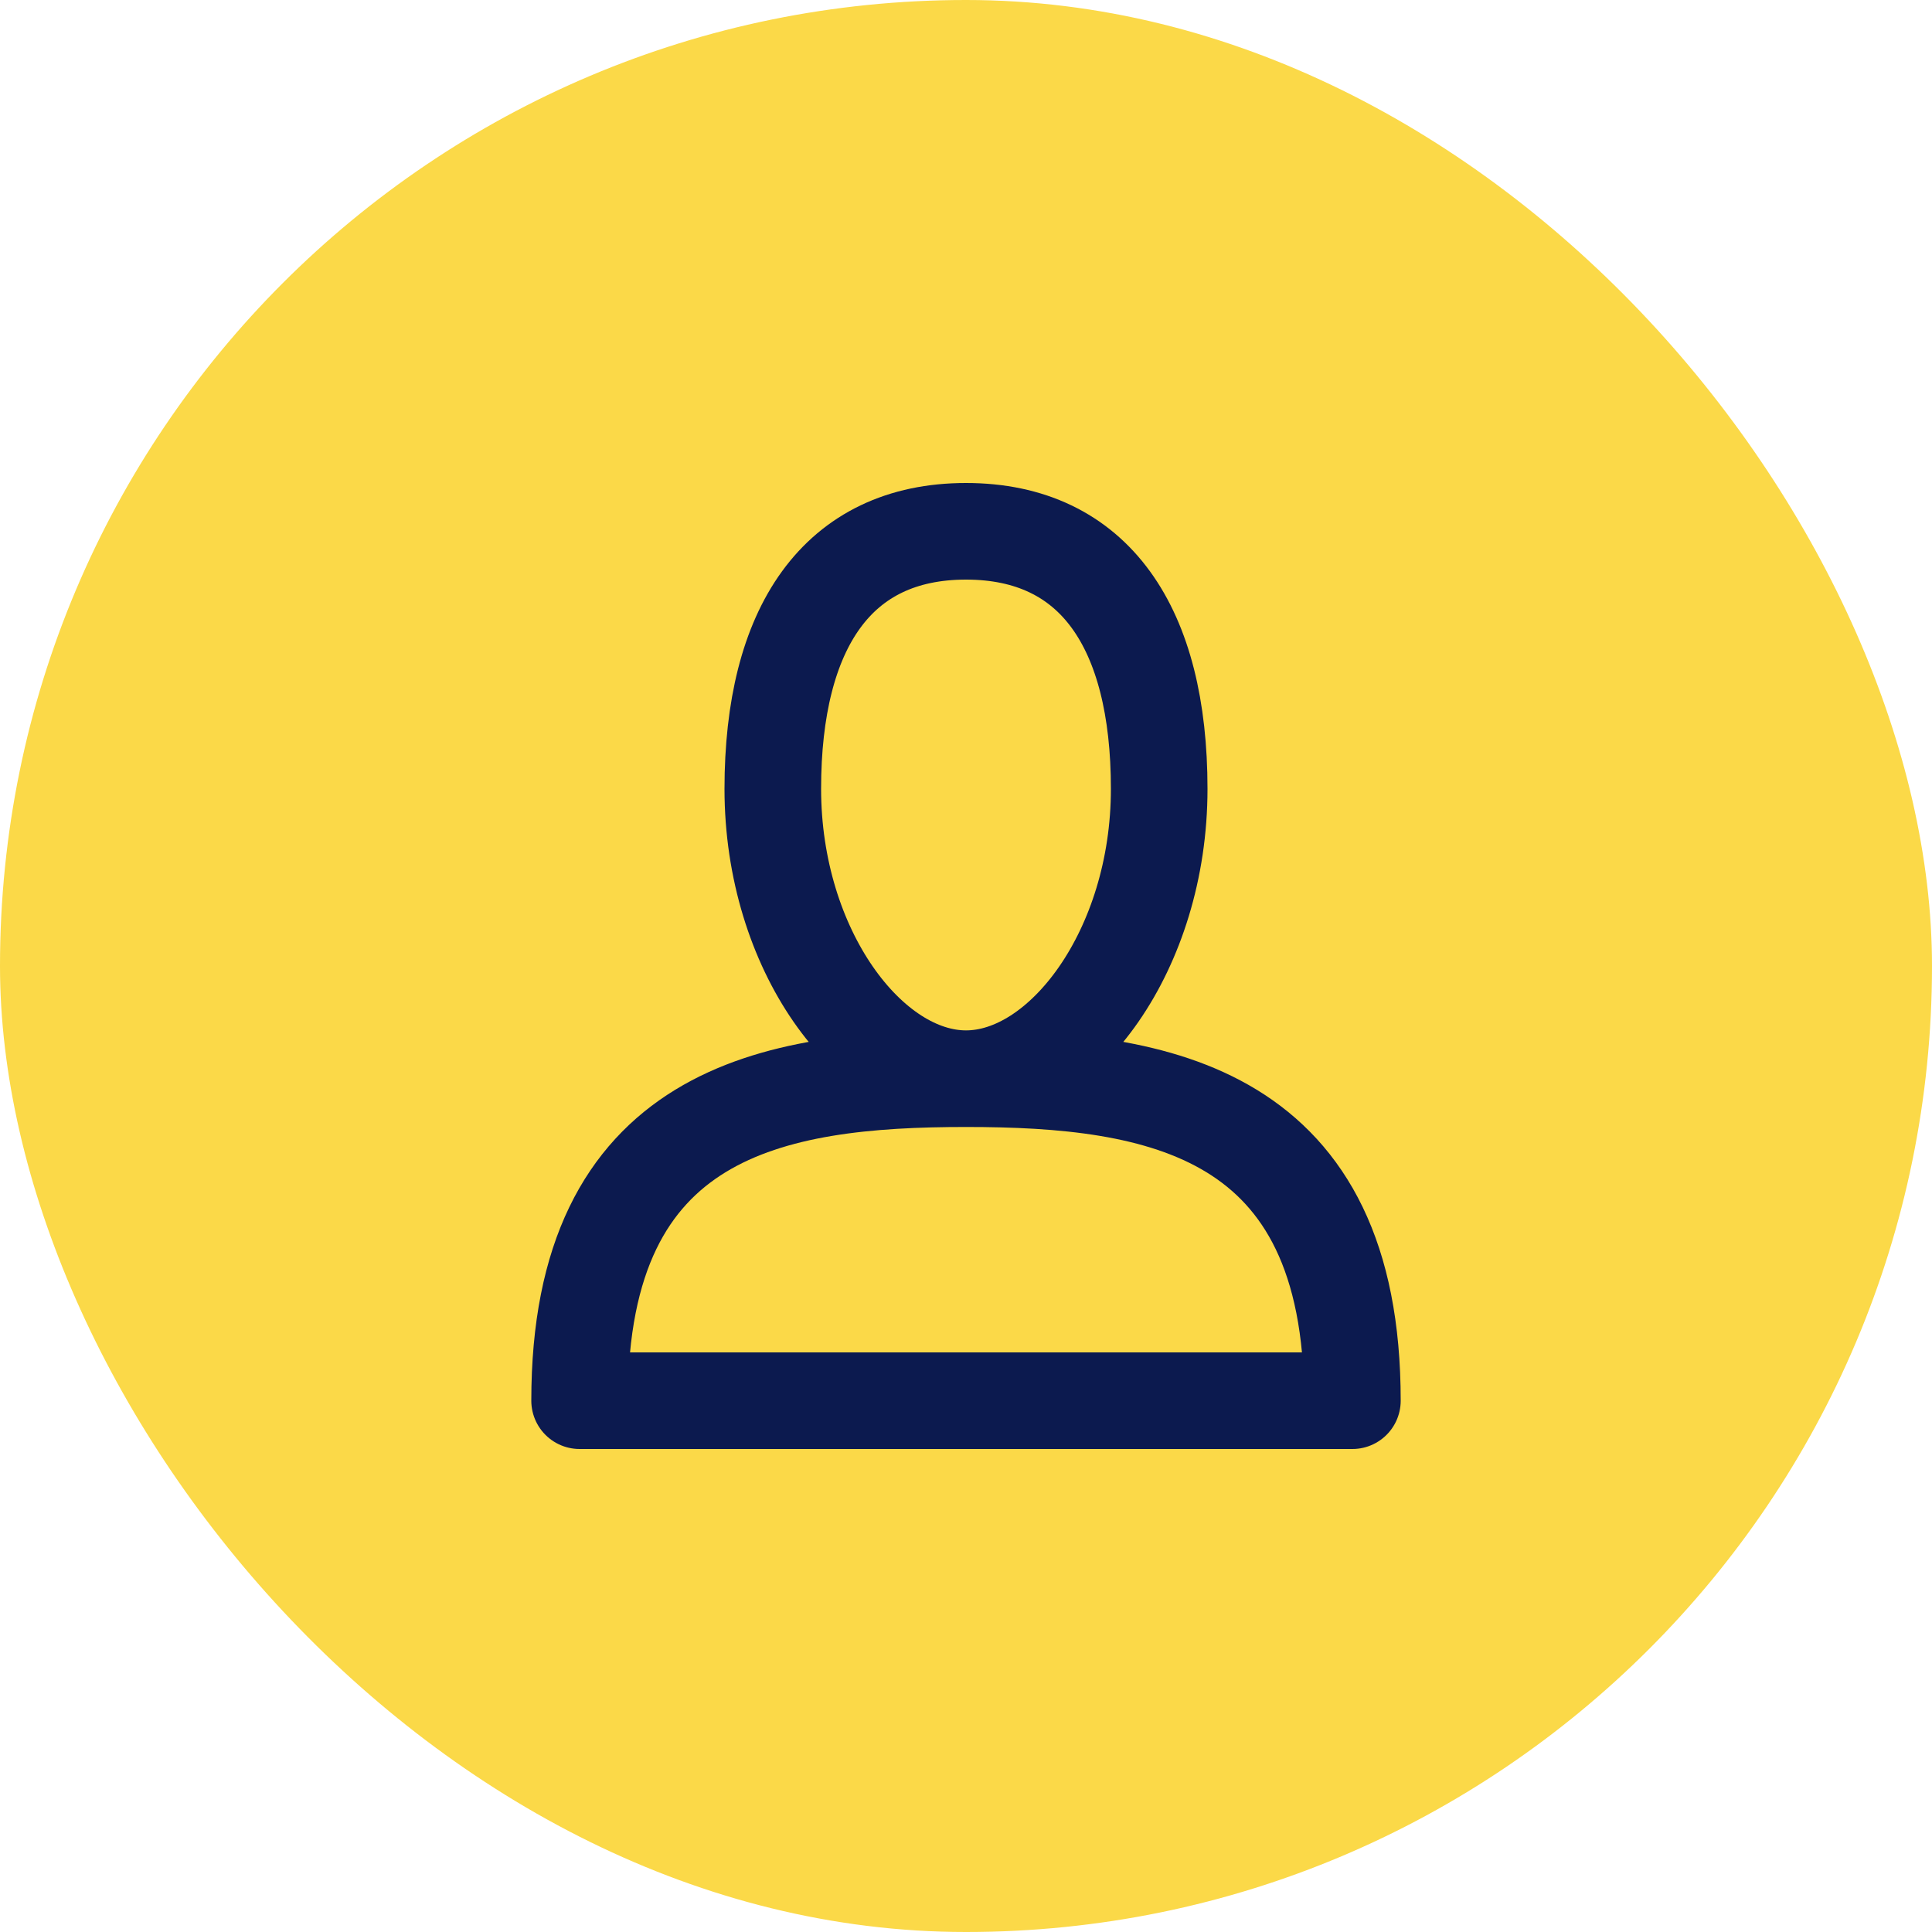
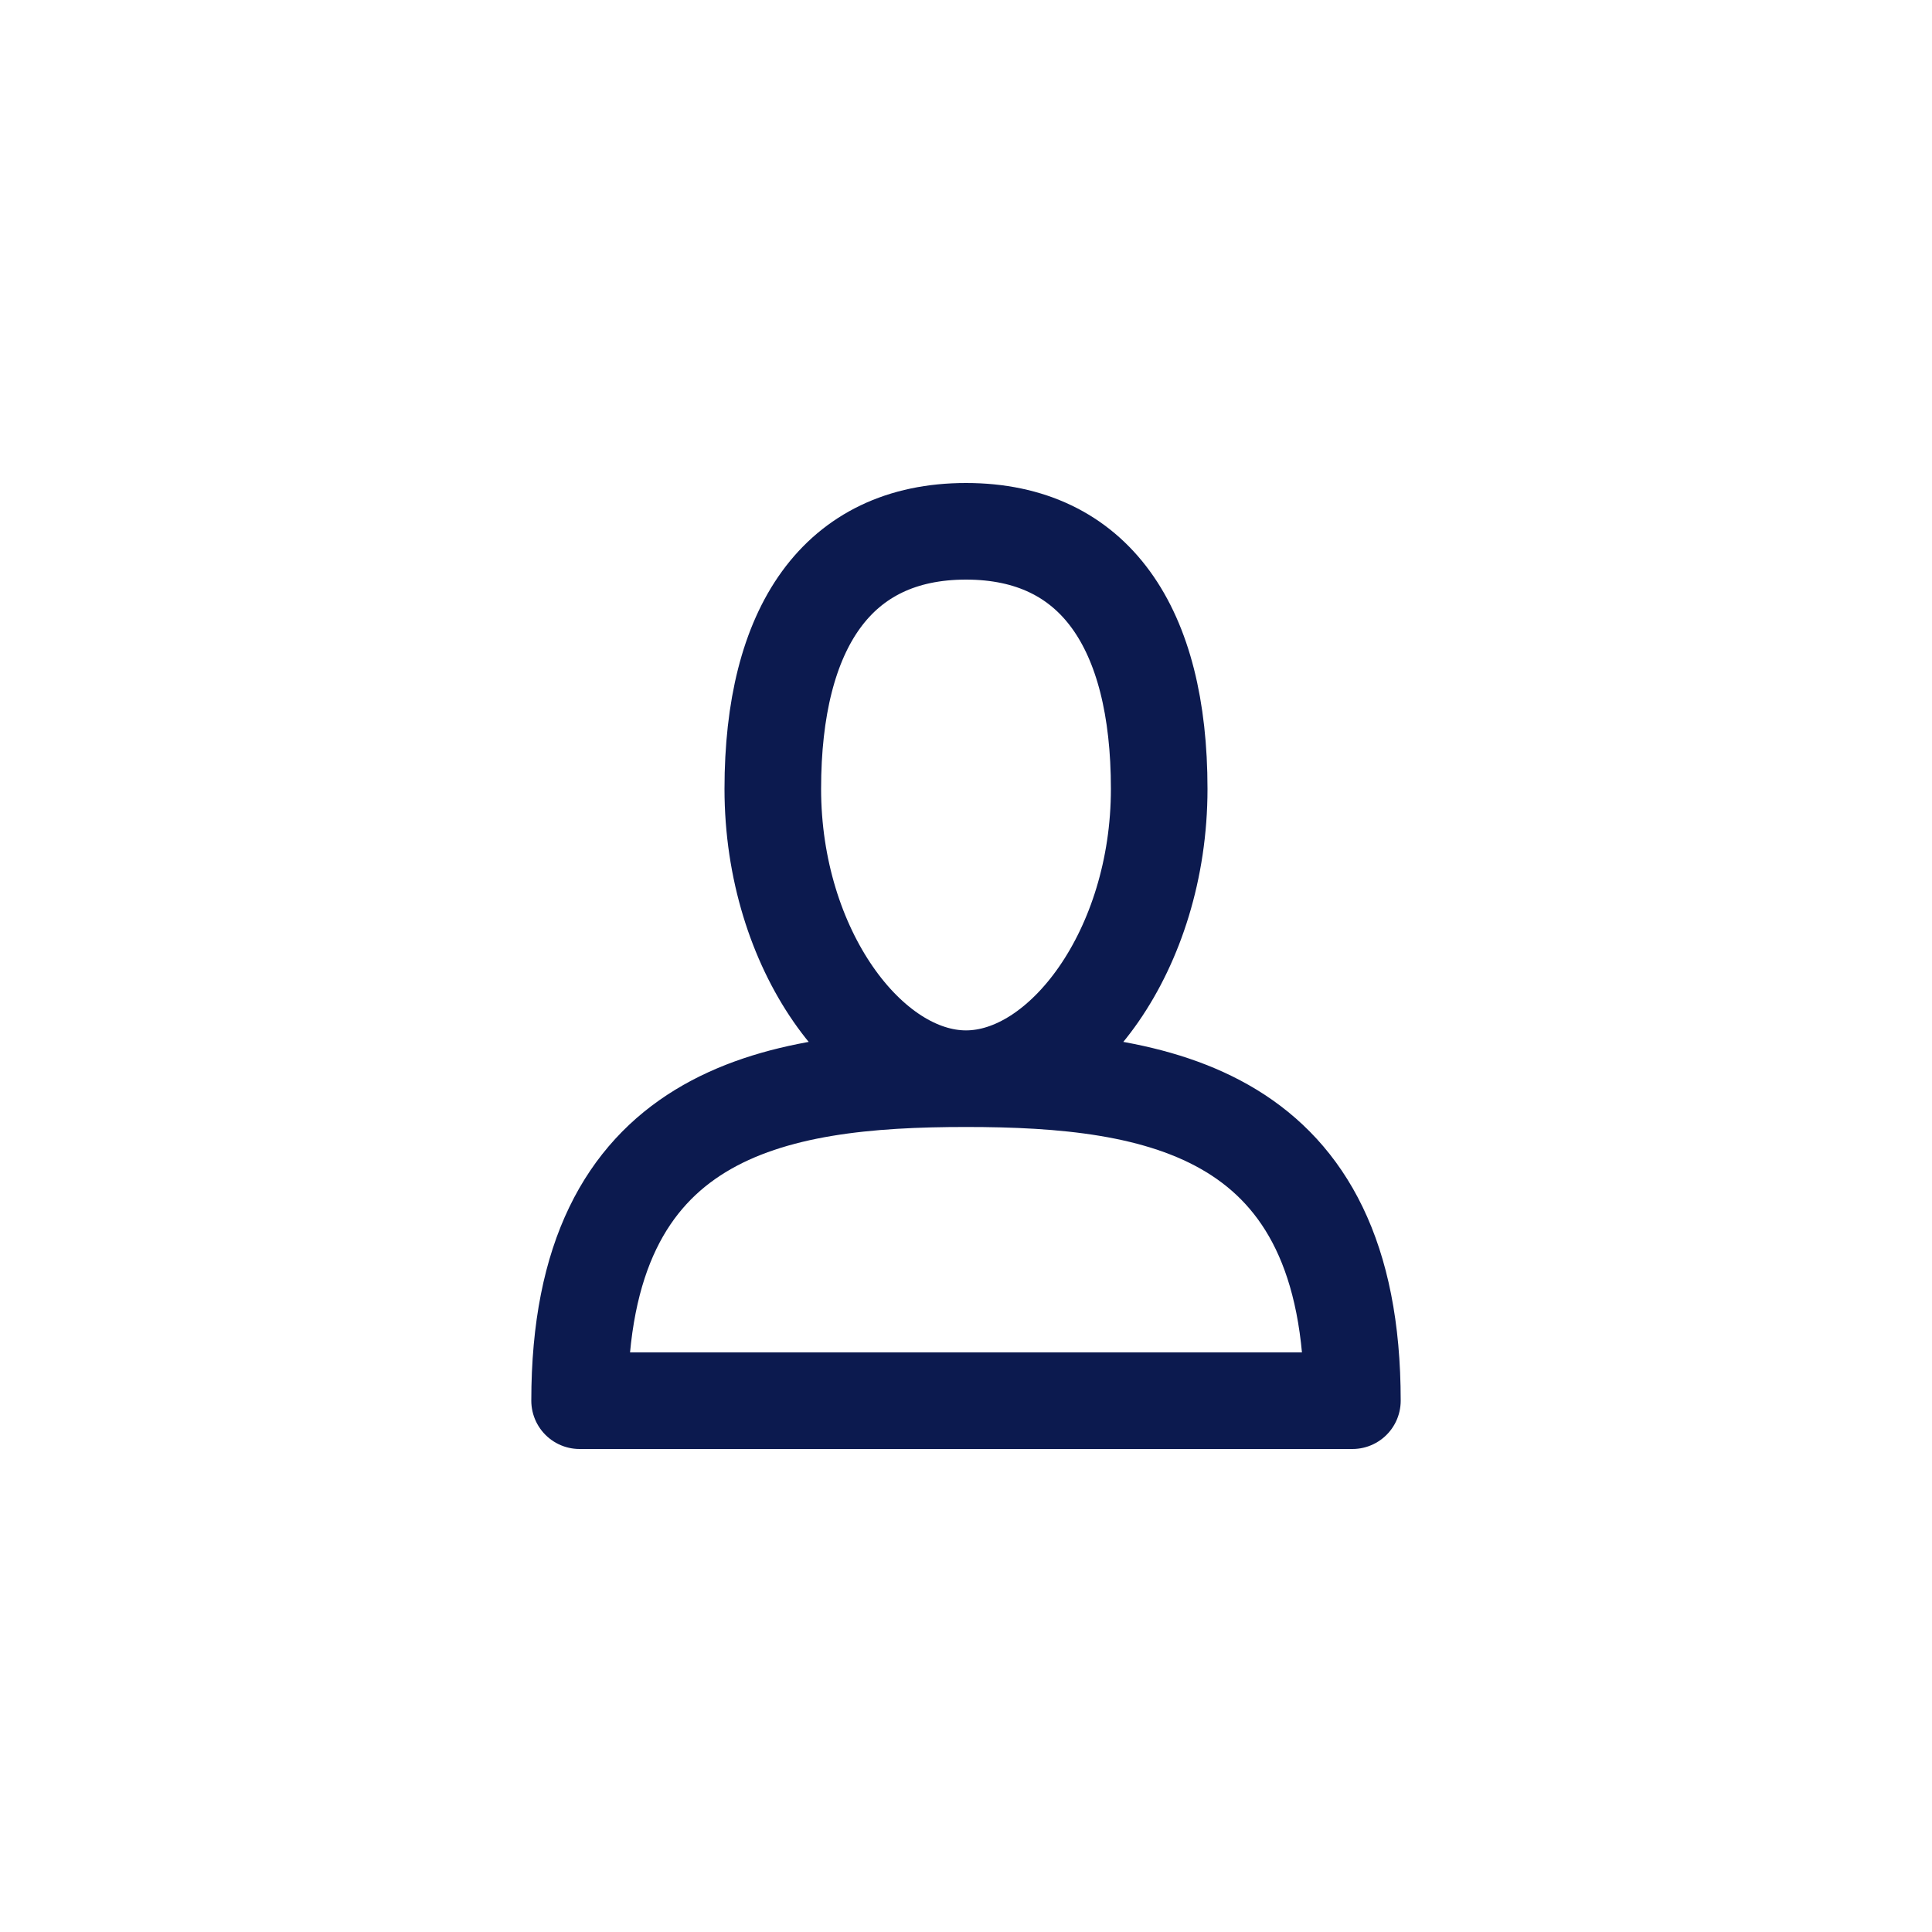
<svg xmlns="http://www.w3.org/2000/svg" width="40px" height="40px" viewBox="0 0 40 40" version="1.1">
  <title>Artboard</title>
  <g id="Artboard" stroke="none" stroke-width="1" fill="none" fill-rule="evenodd">
    <g id="ic-login">
-       <rect id="Button" fill="#FBD948" fill-rule="nonzero" x="0" y="0" width="40" height="40" rx="20" />
      <g id="user" stroke-linecap="round" stroke-linejoin="round" transform="translate(12, 11)" stroke="#0C1A4F" stroke-width="2">
        <path d="M12,5.333 C12,8.667 10,11.333 8,11.333 C6,11.333 4,8.667 4,5.333 C4,2 5.333,0 8,0 C10.667,0 12,2 12,5.333 Z M0,18 L16,18 C16,12 12,11.333 8,11.333 C4,11.333 0,12 0,18 Z" id="Shape" />
      </g>
    </g>
  </g>
</svg>